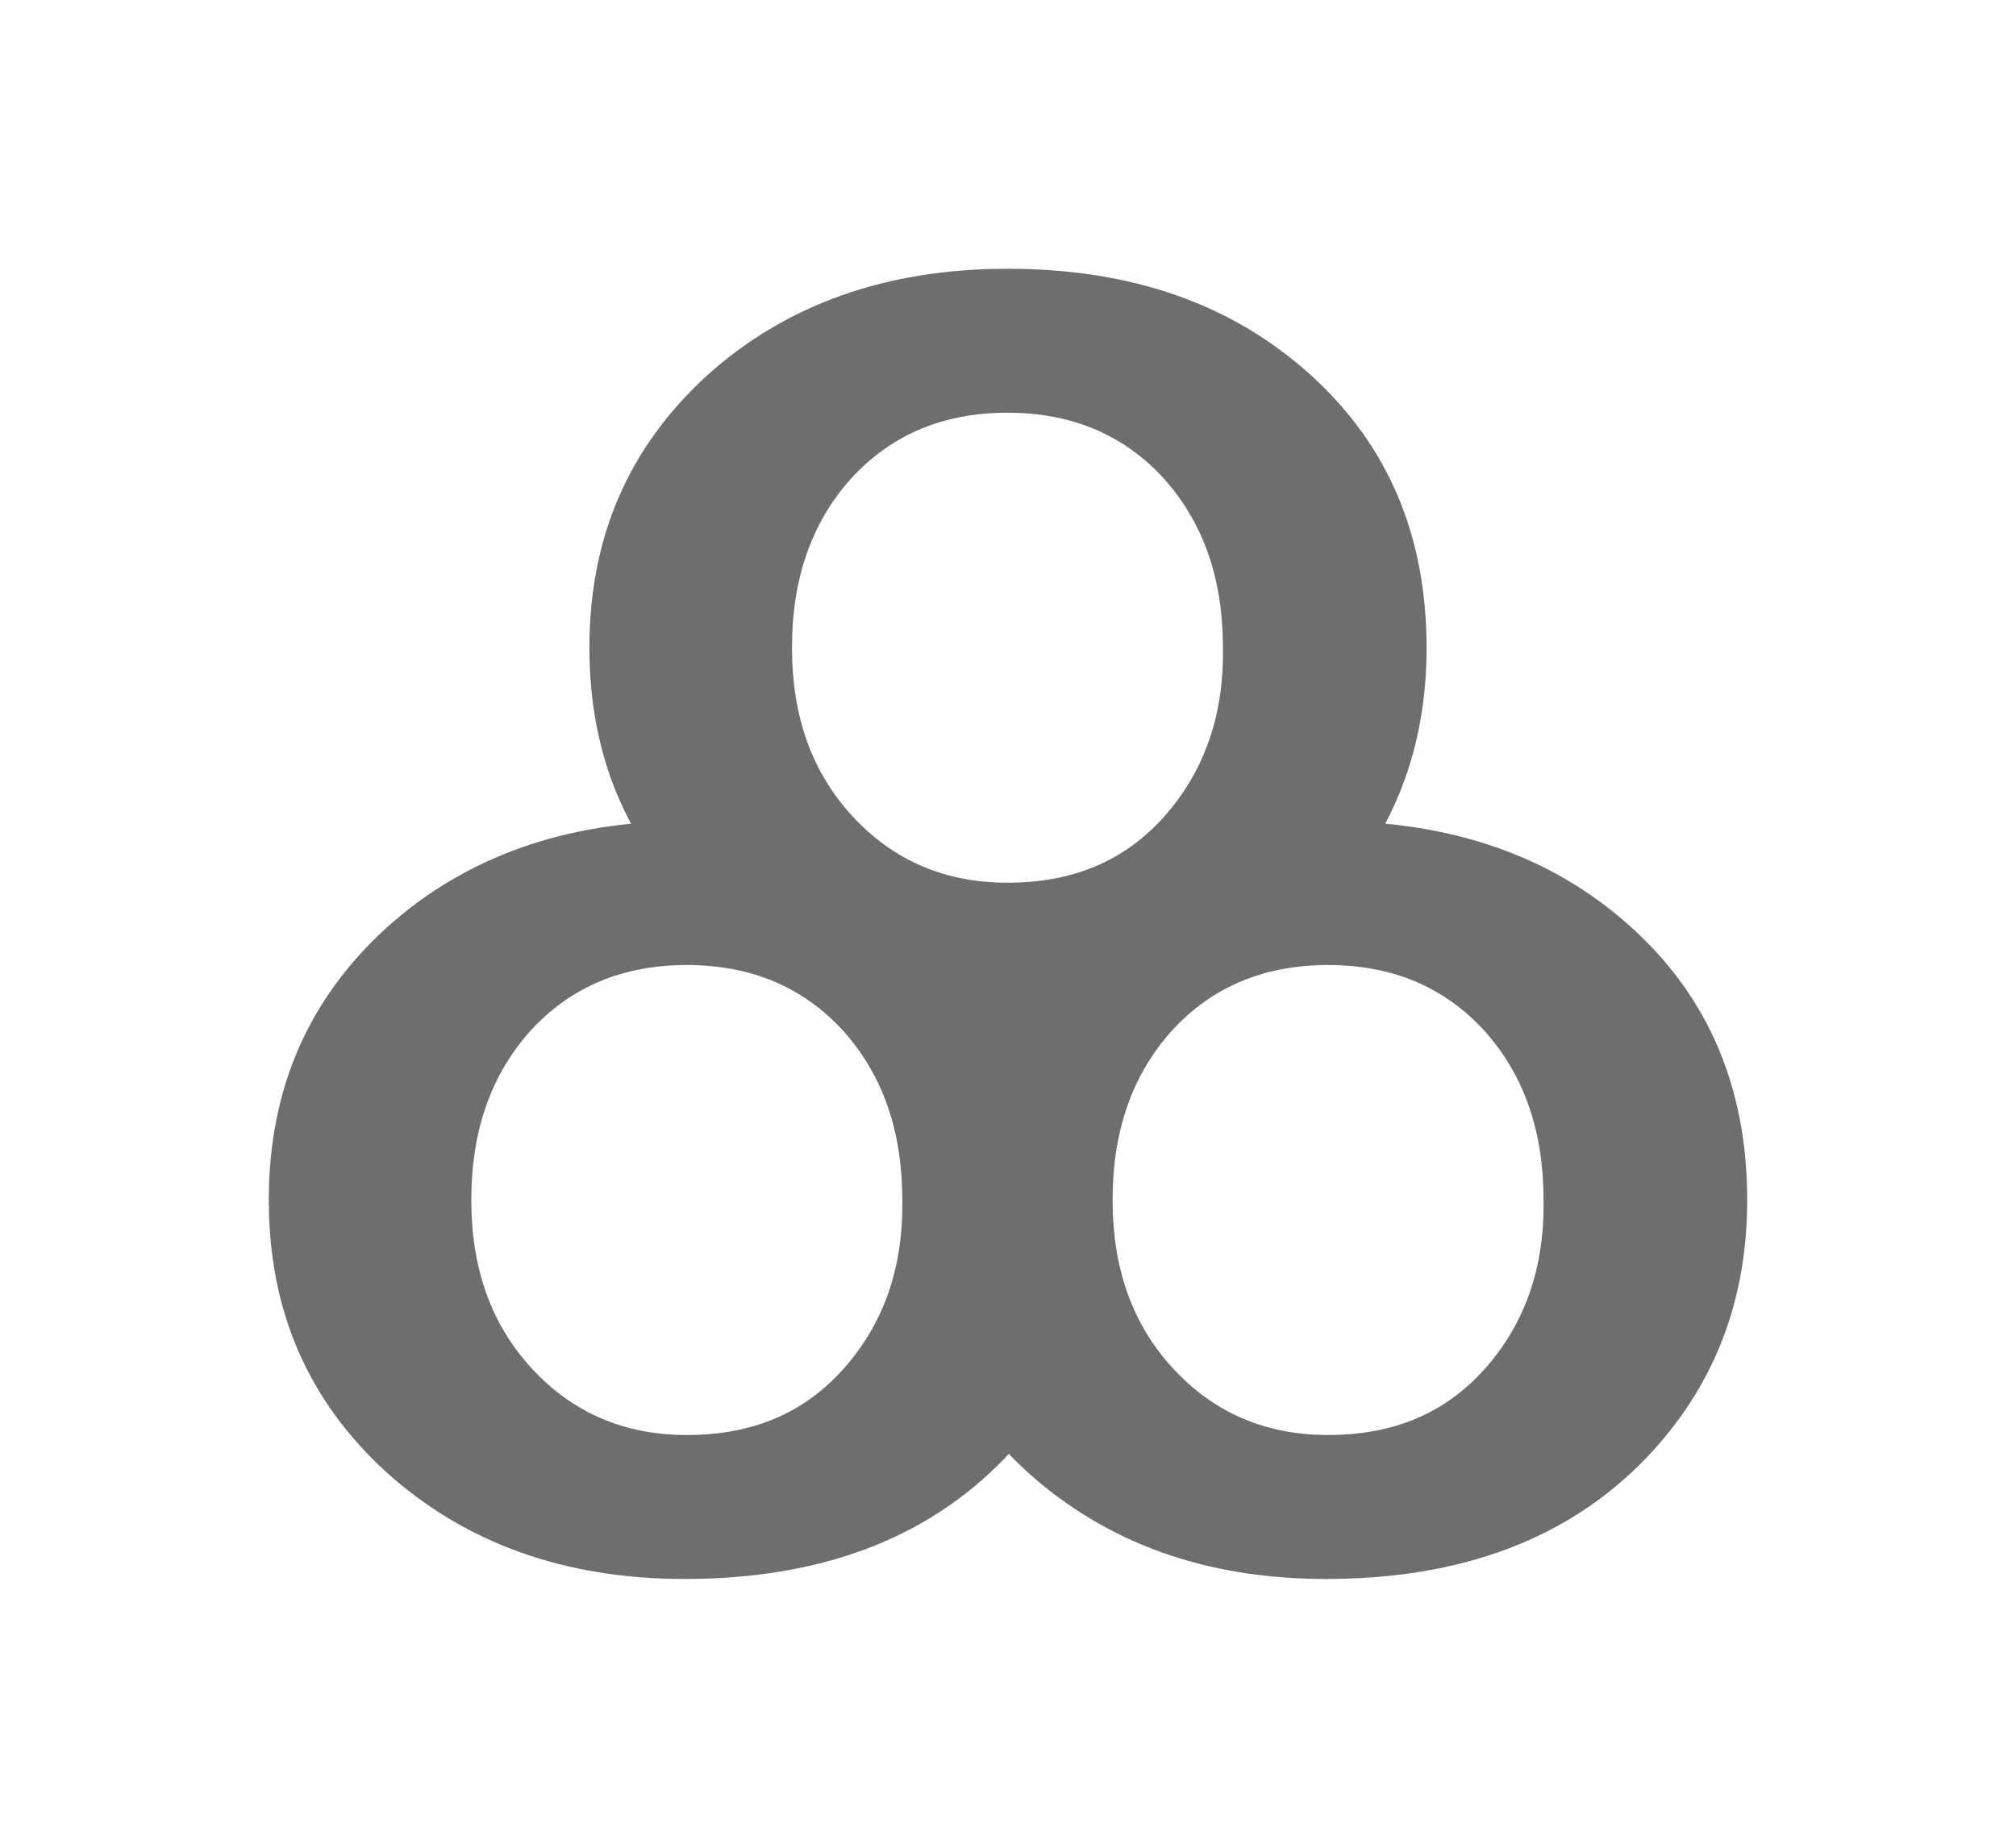
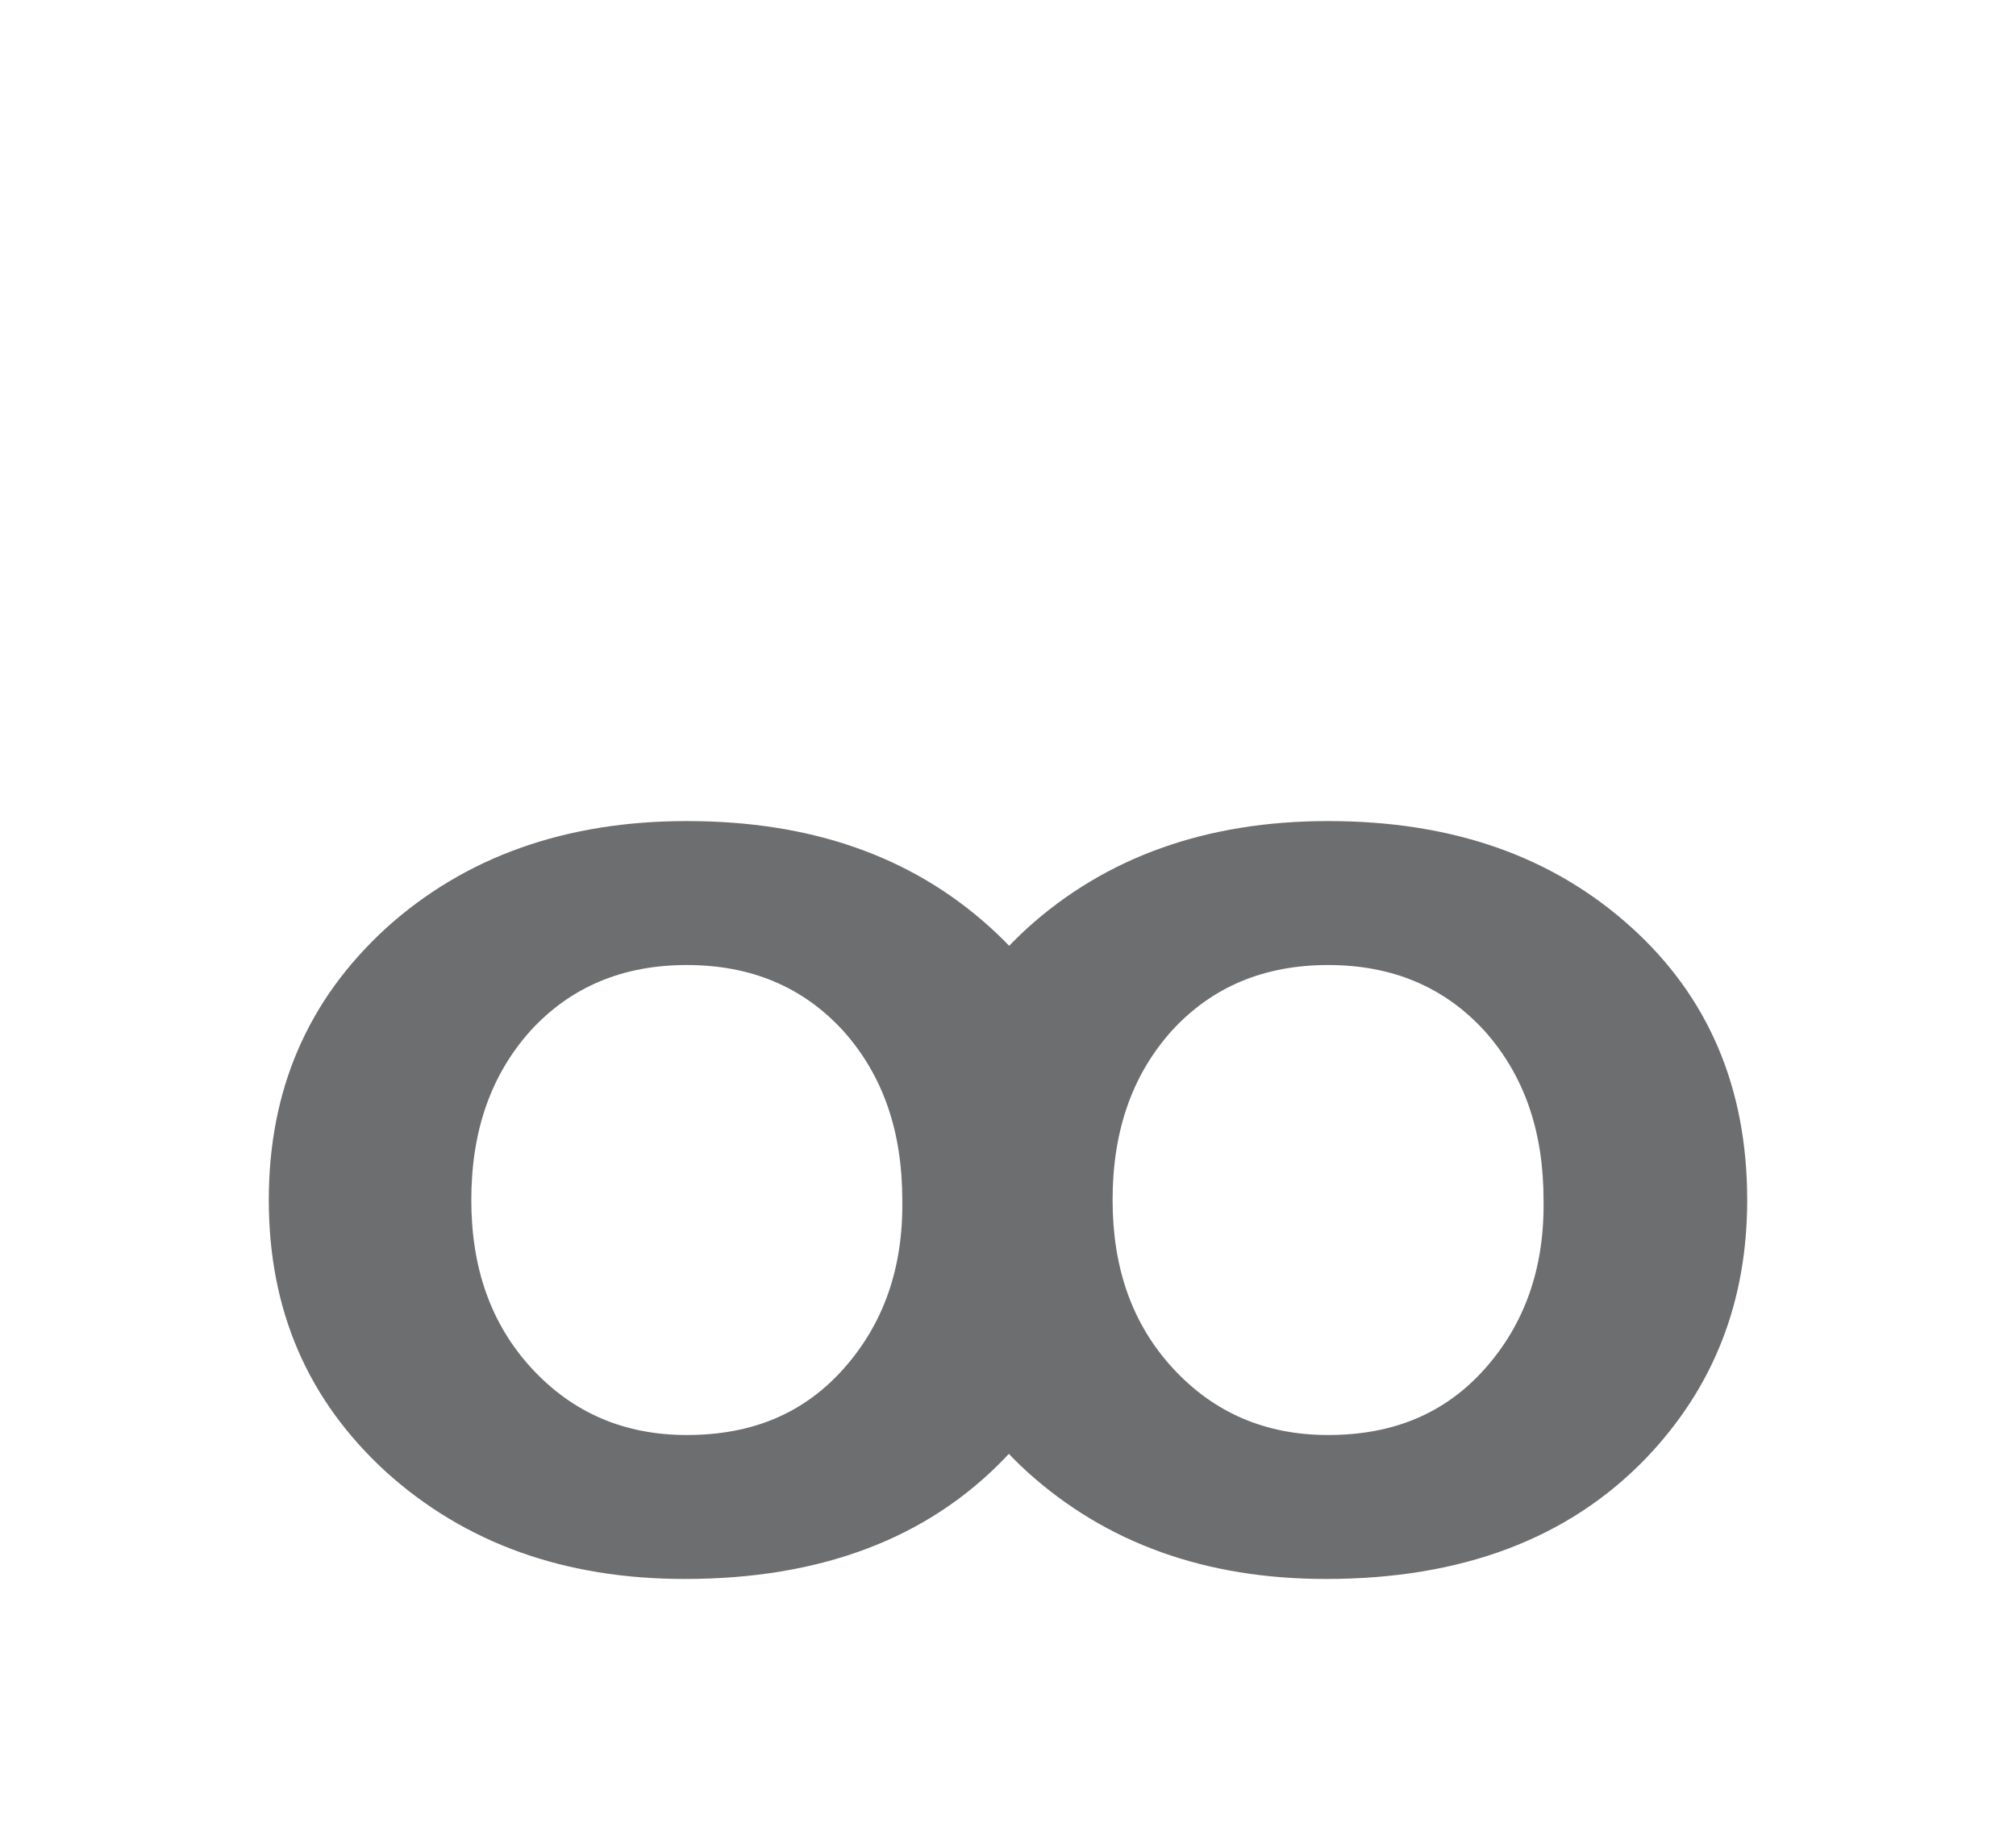
<svg xmlns="http://www.w3.org/2000/svg" width="60" height="55" fill="none" viewBox="0 0 60 55">
  <path fill="#6D6E70" d="M29.453 27.59c-2.341-2.11-5.324-3.15-9.011-3.15-3.624 0-6.606 1.07-8.947 3.182C9.155 29.765 8 32.442 8 35.72c0 3.277 1.154 5.955 3.495 8.098C13.836 45.928 16.786 47 20.378 47c4.04 0 7.215-1.197 9.523-3.592 2.02-2.111 3.015-4.663 3.015-7.688 0-3.34-1.155-6.05-3.463-8.13zM25.09 40.761c-1.186 1.324-2.725 1.954-4.65 1.954-1.86 0-3.398-.662-4.617-1.985-1.218-1.324-1.796-2.994-1.796-5.01 0-2.048.578-3.718 1.764-5.042 1.187-1.292 2.726-1.953 4.65-1.953 1.924 0 3.463.661 4.65 1.953 1.186 1.324 1.763 2.994 1.763 5.042.032 2.048-.577 3.718-1.764 5.041z" />
  <path fill="#6D6E70" d="M48.537 27.59c-2.341-2.11-5.323-3.15-9.01-3.15-3.624 0-6.607 1.07-8.947 3.182-2.341 2.143-3.496 4.82-3.496 8.098 0 3.277 1.155 5.955 3.496 8.098C32.92 45.928 35.87 47 39.462 47c4.04 0 7.215-1.197 9.524-3.592C51.006 41.297 52 38.745 52 35.72c0-3.34-1.154-6.05-3.463-8.13zm-4.361 13.171c-1.187 1.324-2.726 1.954-4.65 1.954-1.86 0-3.399-.662-4.617-1.985-1.219-1.324-1.796-2.994-1.796-5.01 0-2.048.577-3.718 1.764-5.042 1.186-1.292 2.725-1.953 4.65-1.953 1.923 0 3.462.661 4.649 1.953 1.186 1.324 1.763 2.994 1.763 5.042.032 2.048-.577 3.718-1.763 5.041z" />
-   <path fill="#6D6E70" d="M38.995 11.15C36.654 9.04 33.672 8 29.984 8c-3.624 0-6.606 1.071-8.947 3.182-2.34 2.143-3.495 4.821-3.495 8.098 0 3.277 1.155 5.955 3.495 8.098 2.341 2.111 5.291 3.183 8.883 3.183 4.04 0 7.215-1.198 9.524-3.593 2.02-2.11 3.014-4.663 3.014-7.688 0-3.34-1.155-6.05-3.463-8.13zm-4.361 13.172c-1.187 1.323-2.726 1.953-4.65 1.953-1.86 0-3.4-.661-4.618-1.985-1.218-1.323-1.795-2.993-1.795-5.01 0-2.048.577-3.718 1.763-5.041 1.187-1.292 2.726-1.954 4.65-1.954 1.924 0 3.463.662 4.65 1.954 1.186 1.323 1.763 2.993 1.763 5.041.032 2.048-.577 3.718-1.763 5.042z" />
</svg>